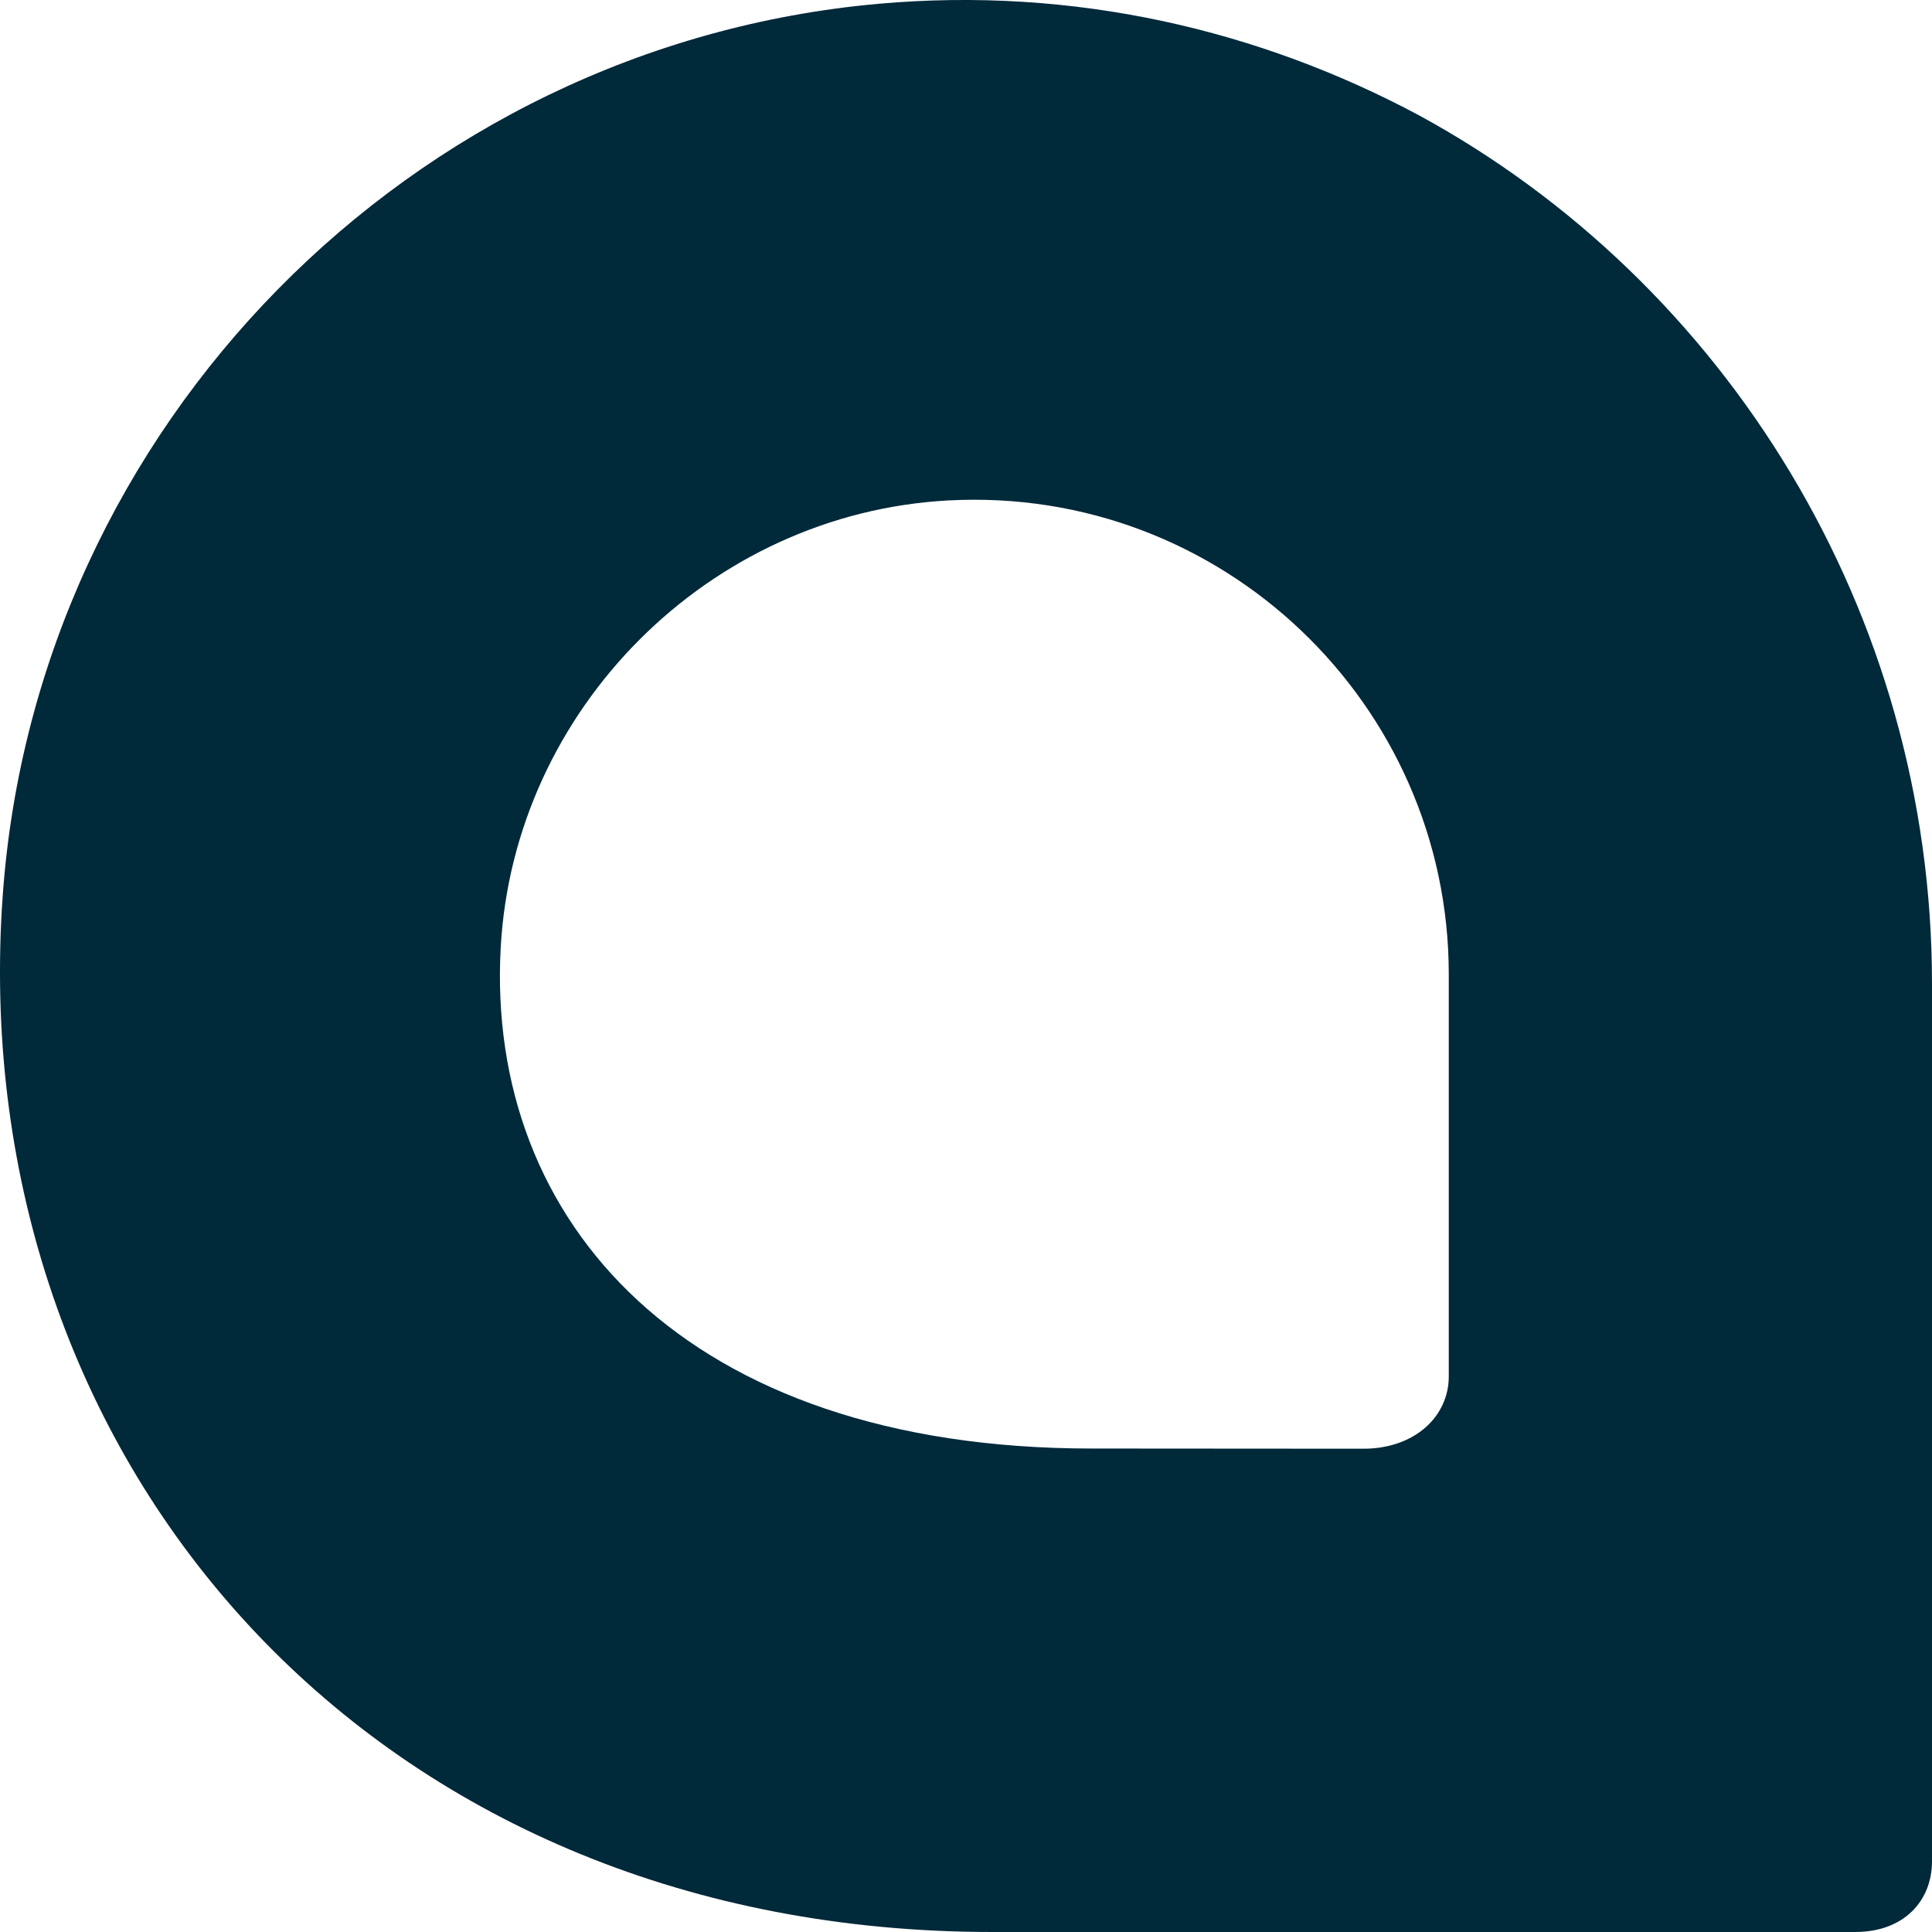
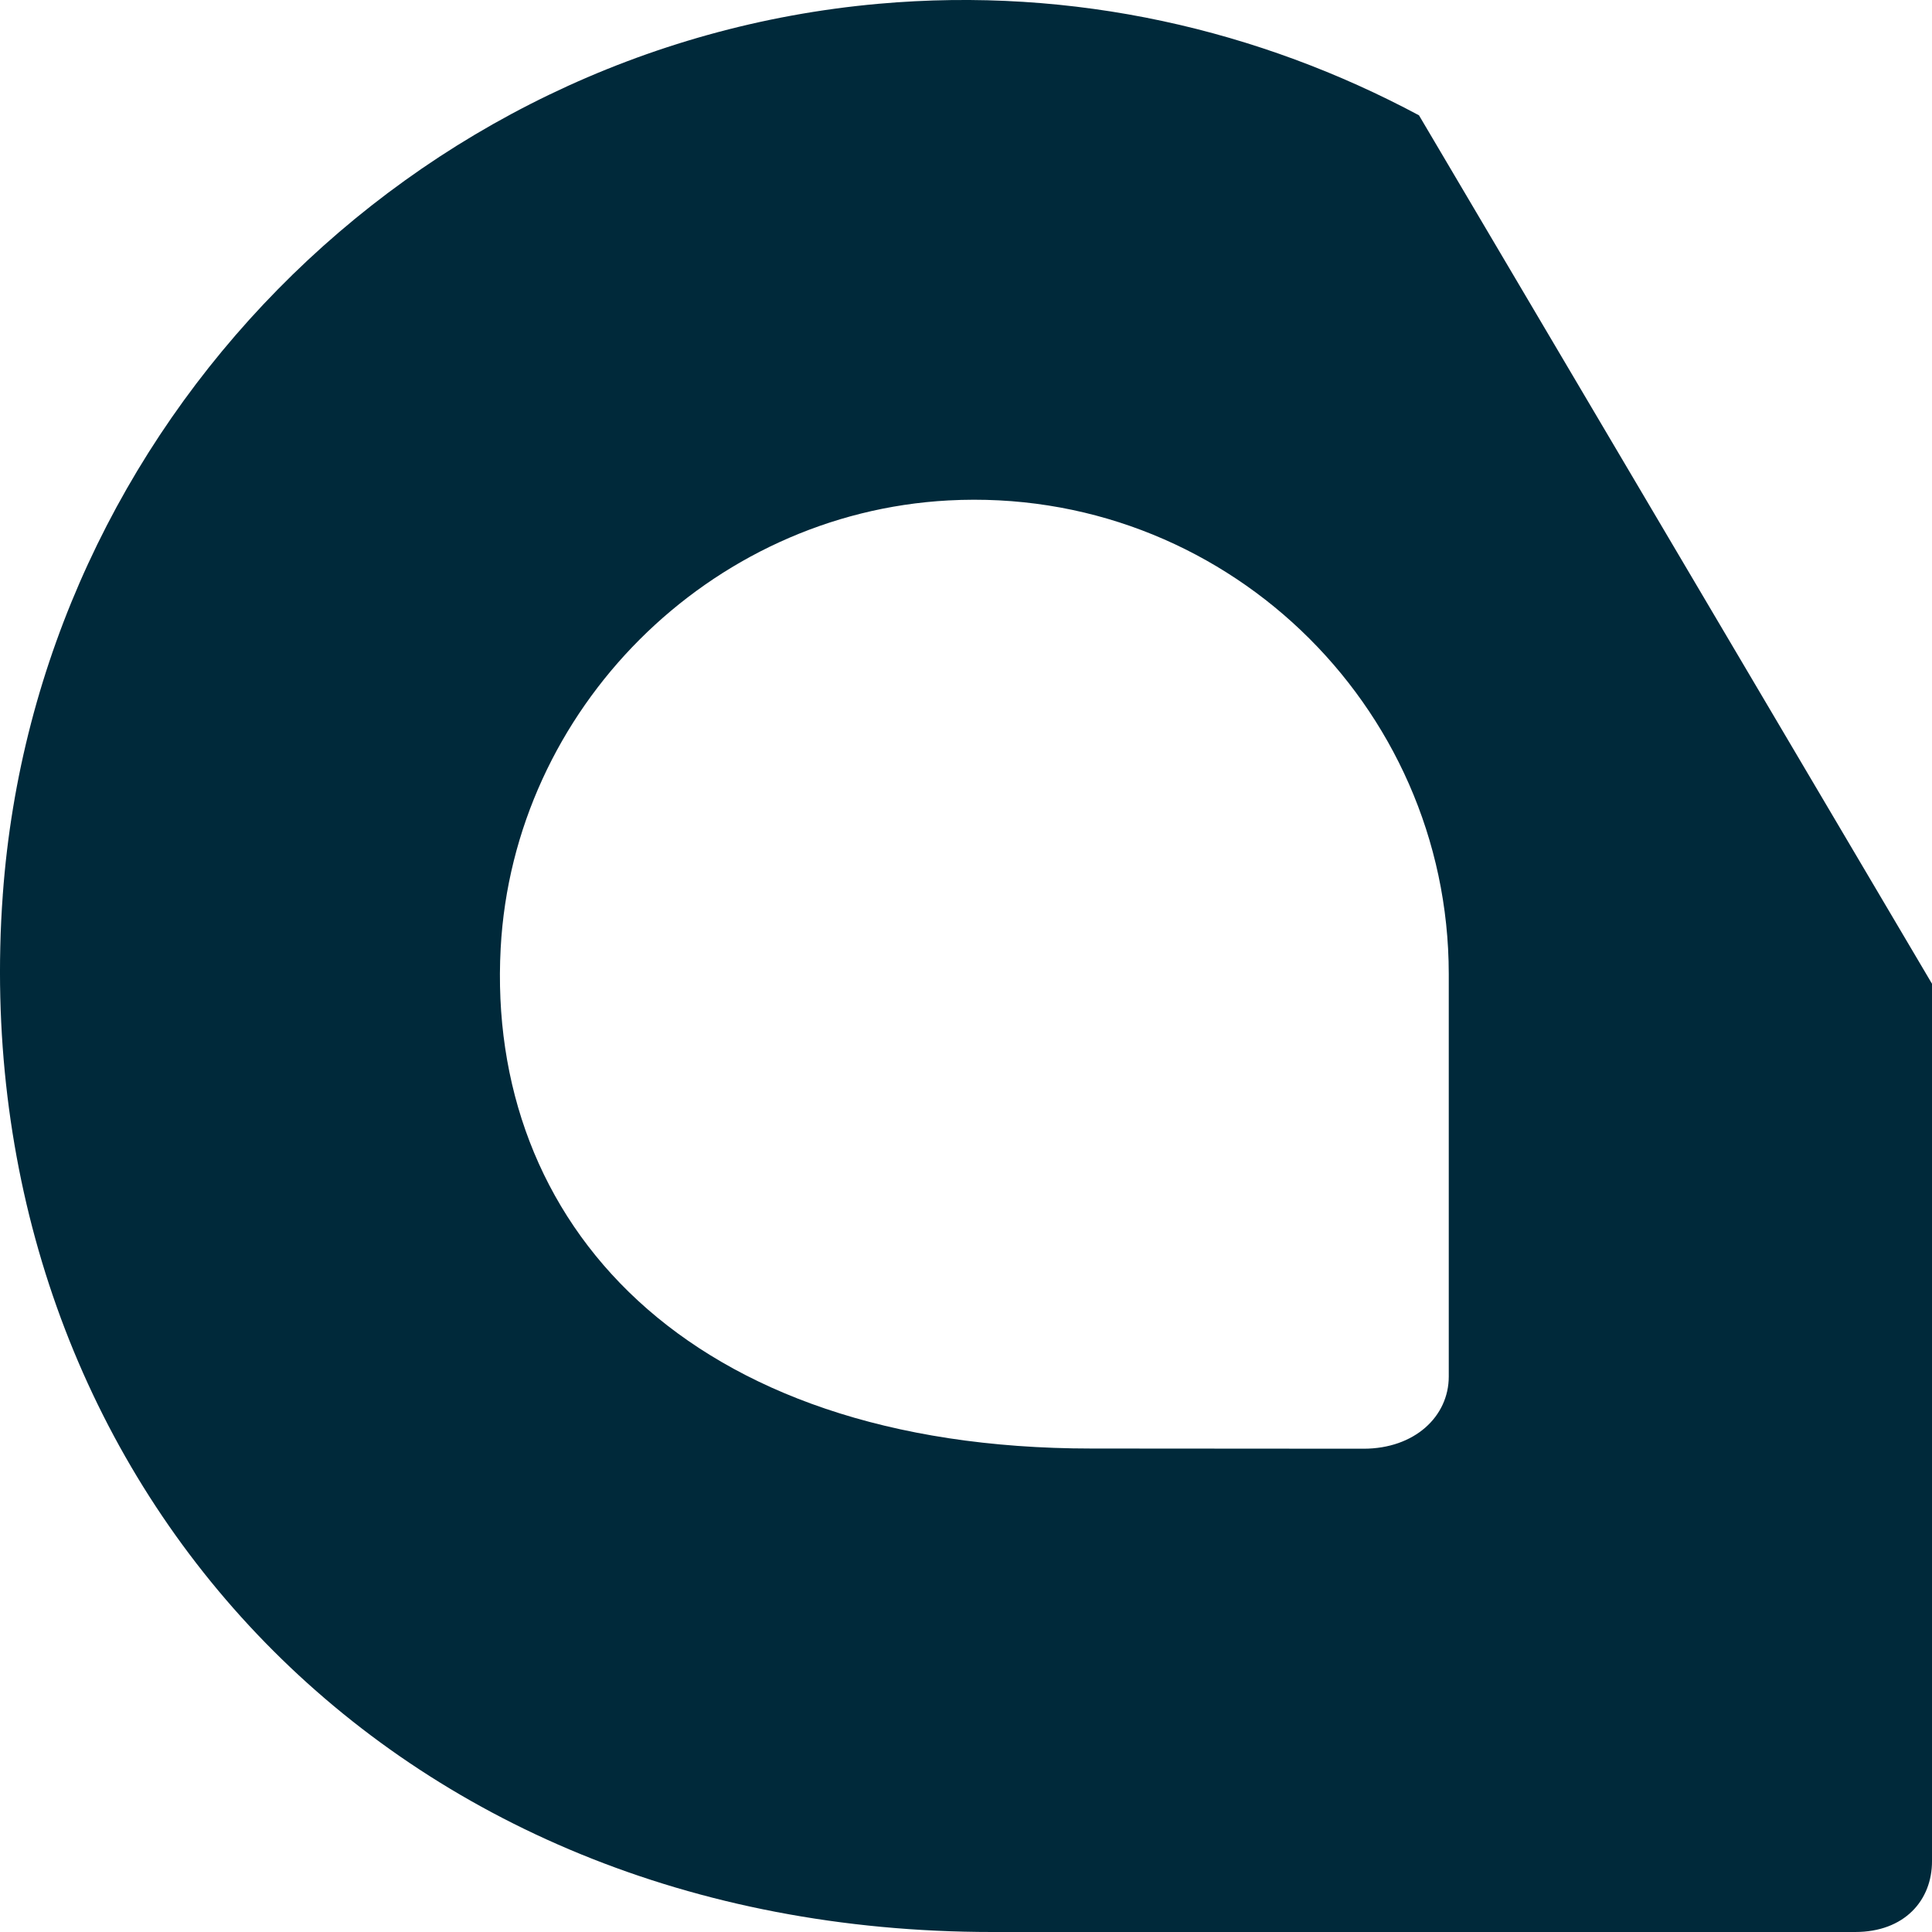
<svg xmlns="http://www.w3.org/2000/svg" width="41px" height="41px" viewBox="0 0 41 41" version="1.1">
  <title>4EEA41E7-E2A4-4516-B6FF-487CD488F66B</title>
  <desc>Created with sketchtool.</desc>
  <g id="Page-1" stroke="none" stroke-width="1" fill="none" fill-rule="evenodd">
    <g id="Styleguide" transform="translate(-570, -2346)" fill="#00293A">
-       <path d="M600.745,2375.213 C600.745,2376.059 600.021,2376.744 598.936,2376.744 L593.165,2376.74 C584.531,2376.74 580.315,2371.916 580.625,2366.123 C580.897,2361.049 585.052,2356.893 590.125,2356.62 C595.925,2356.308 600.742,2360.937 600.745,2366.669 L600.745,2366.684 L600.745,2367.171 L600.745,2375.213 Z M600.113,2348.447 C596.734,2346.64 592.806,2345.708 588.637,2346.081 C578.718,2346.971 570.781,2355.043 570.06,2364.977 L570.055,2364.98 L570.06,2364.98 C570.032,2365.354 570.014,2365.727 570.006,2366.098 C569.737,2377.584 578.244,2387 591.06,2387 L609.369,2387 C610.418,2387 611.002,2386.326 611,2385.496 L611,2366.877 C611,2358.985 606.614,2351.987 600.113,2348.447 L600.113,2348.447 Z" id="favicon" />
+       <path d="M600.745,2375.213 C600.745,2376.059 600.021,2376.744 598.936,2376.744 L593.165,2376.74 C584.531,2376.74 580.315,2371.916 580.625,2366.123 C580.897,2361.049 585.052,2356.893 590.125,2356.62 C595.925,2356.308 600.742,2360.937 600.745,2366.669 L600.745,2366.684 L600.745,2367.171 L600.745,2375.213 Z M600.113,2348.447 C596.734,2346.64 592.806,2345.708 588.637,2346.081 C578.718,2346.971 570.781,2355.043 570.06,2364.977 L570.055,2364.98 L570.06,2364.98 C570.032,2365.354 570.014,2365.727 570.006,2366.098 C569.737,2377.584 578.244,2387 591.06,2387 L609.369,2387 C610.418,2387 611.002,2386.326 611,2385.496 L611,2366.877 L600.113,2348.447 Z" id="favicon" />
    </g>
  </g>
</svg>